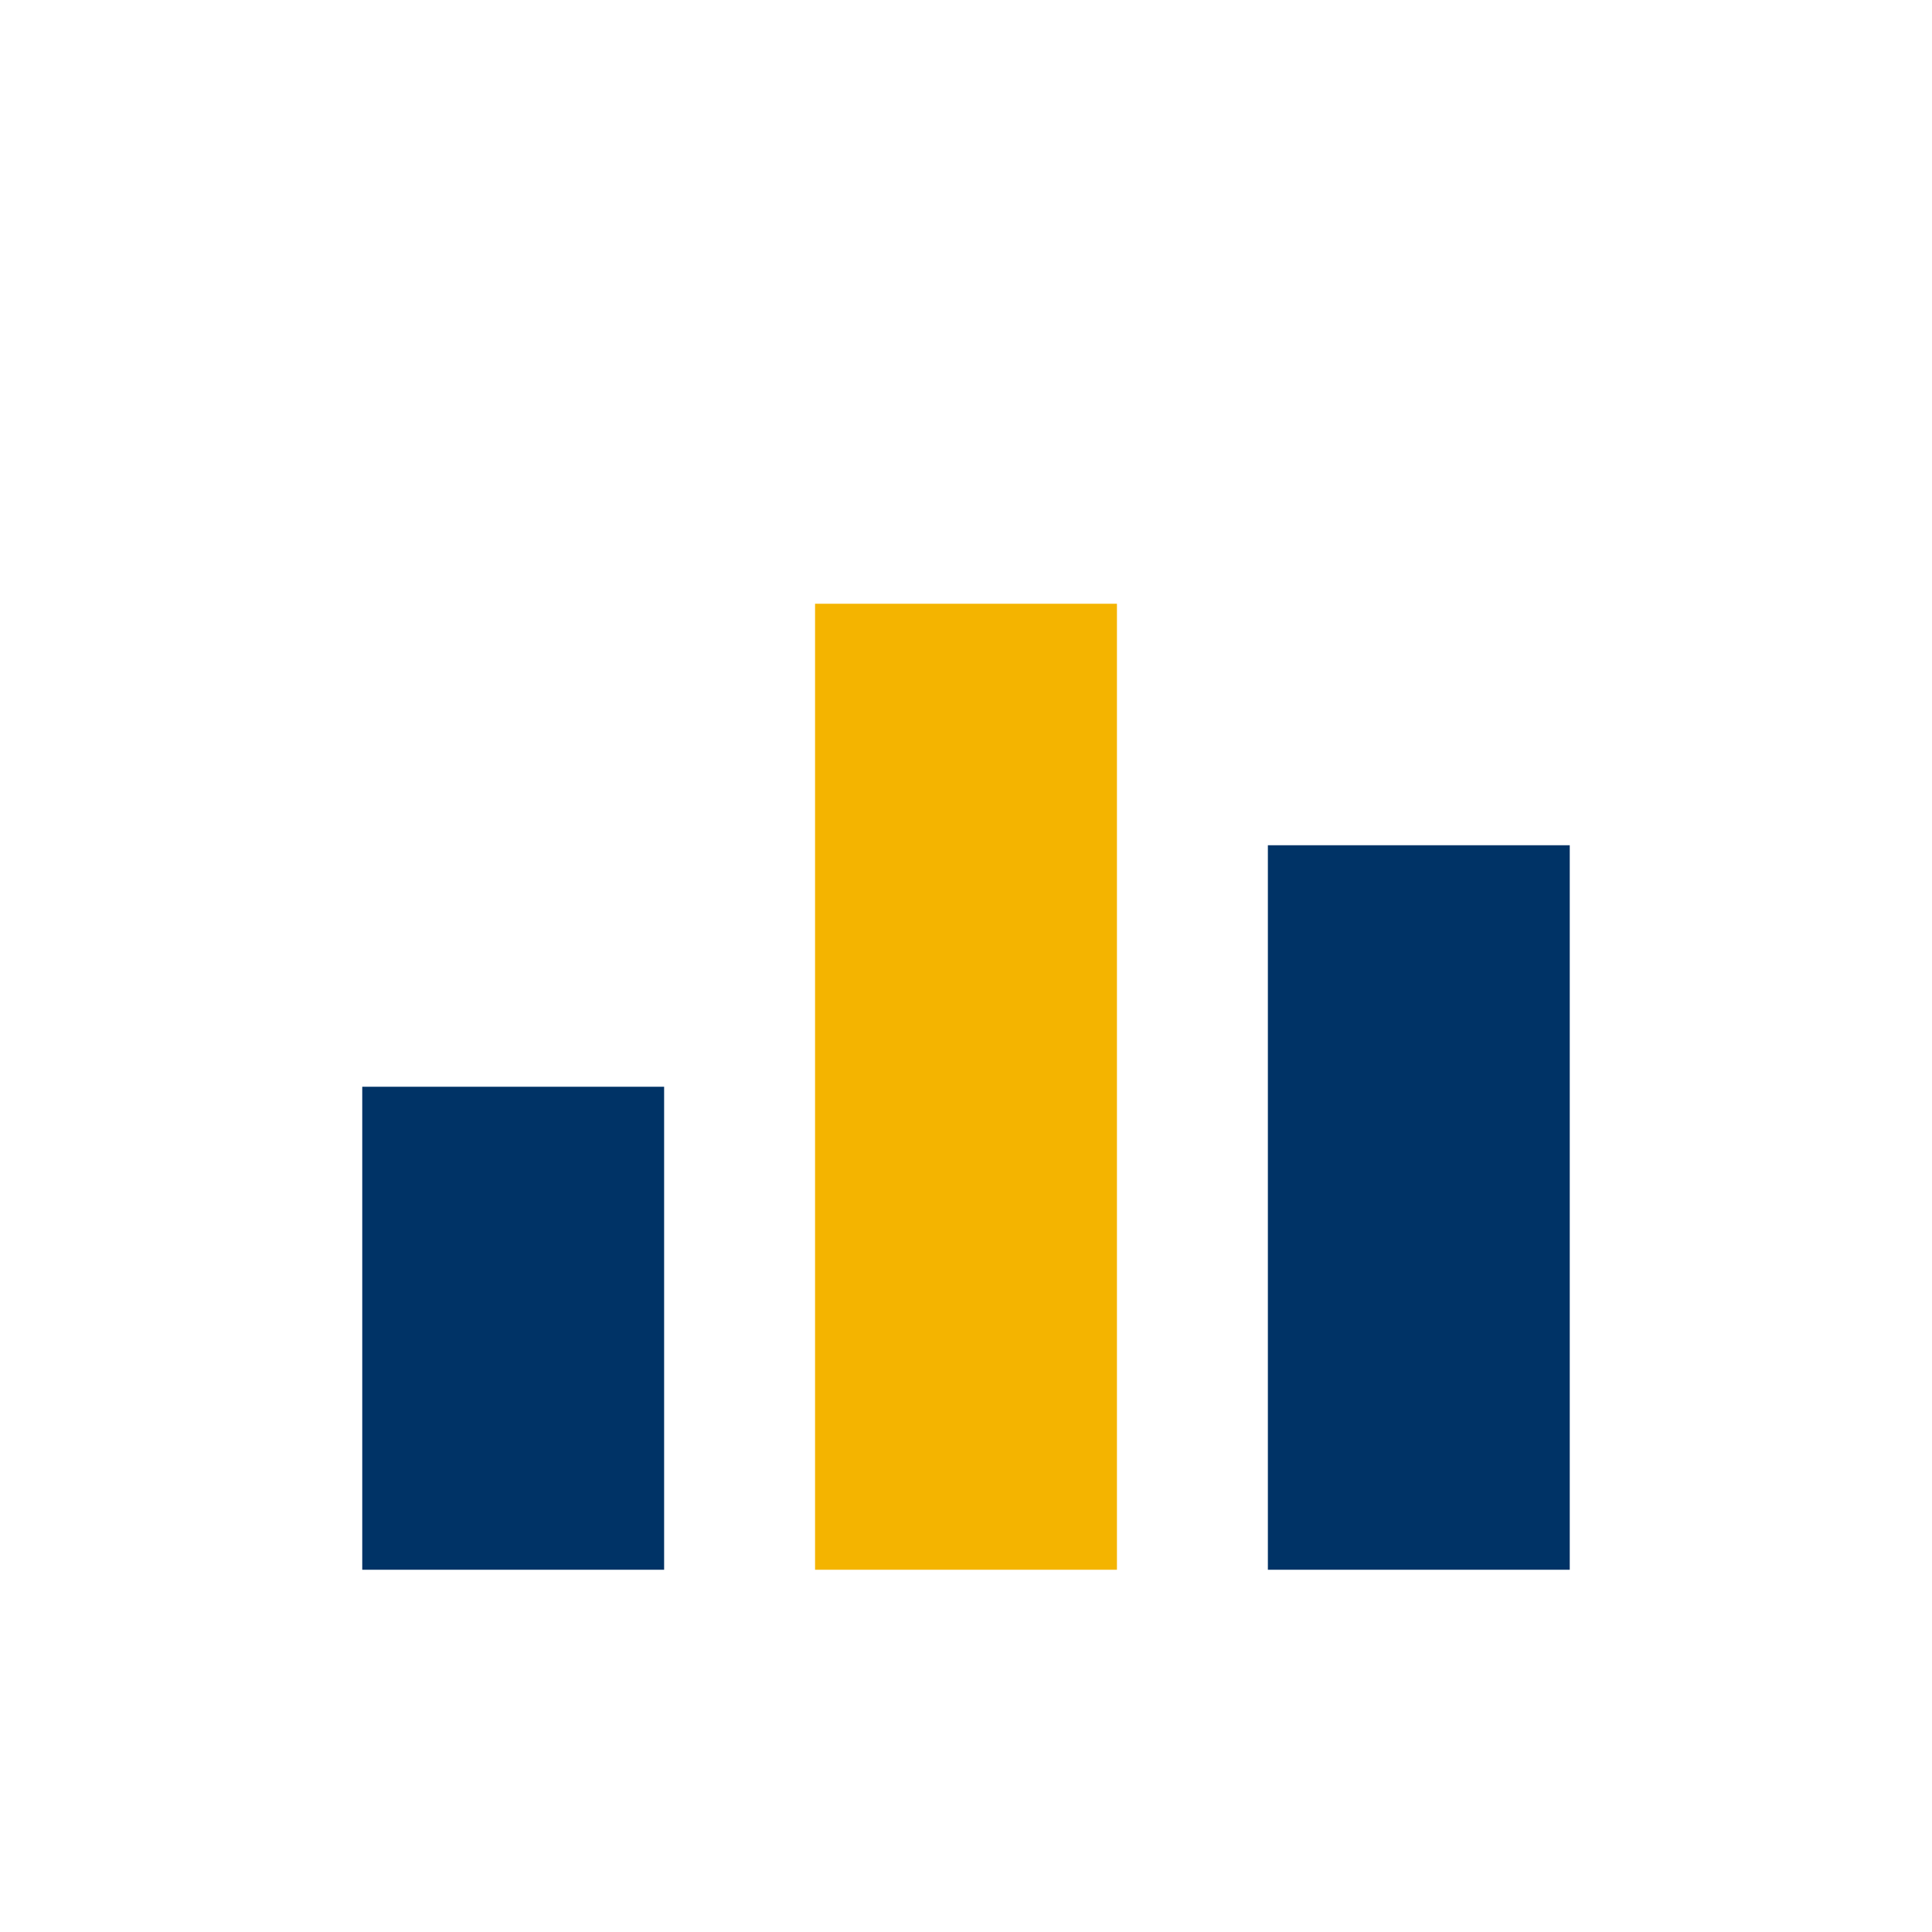
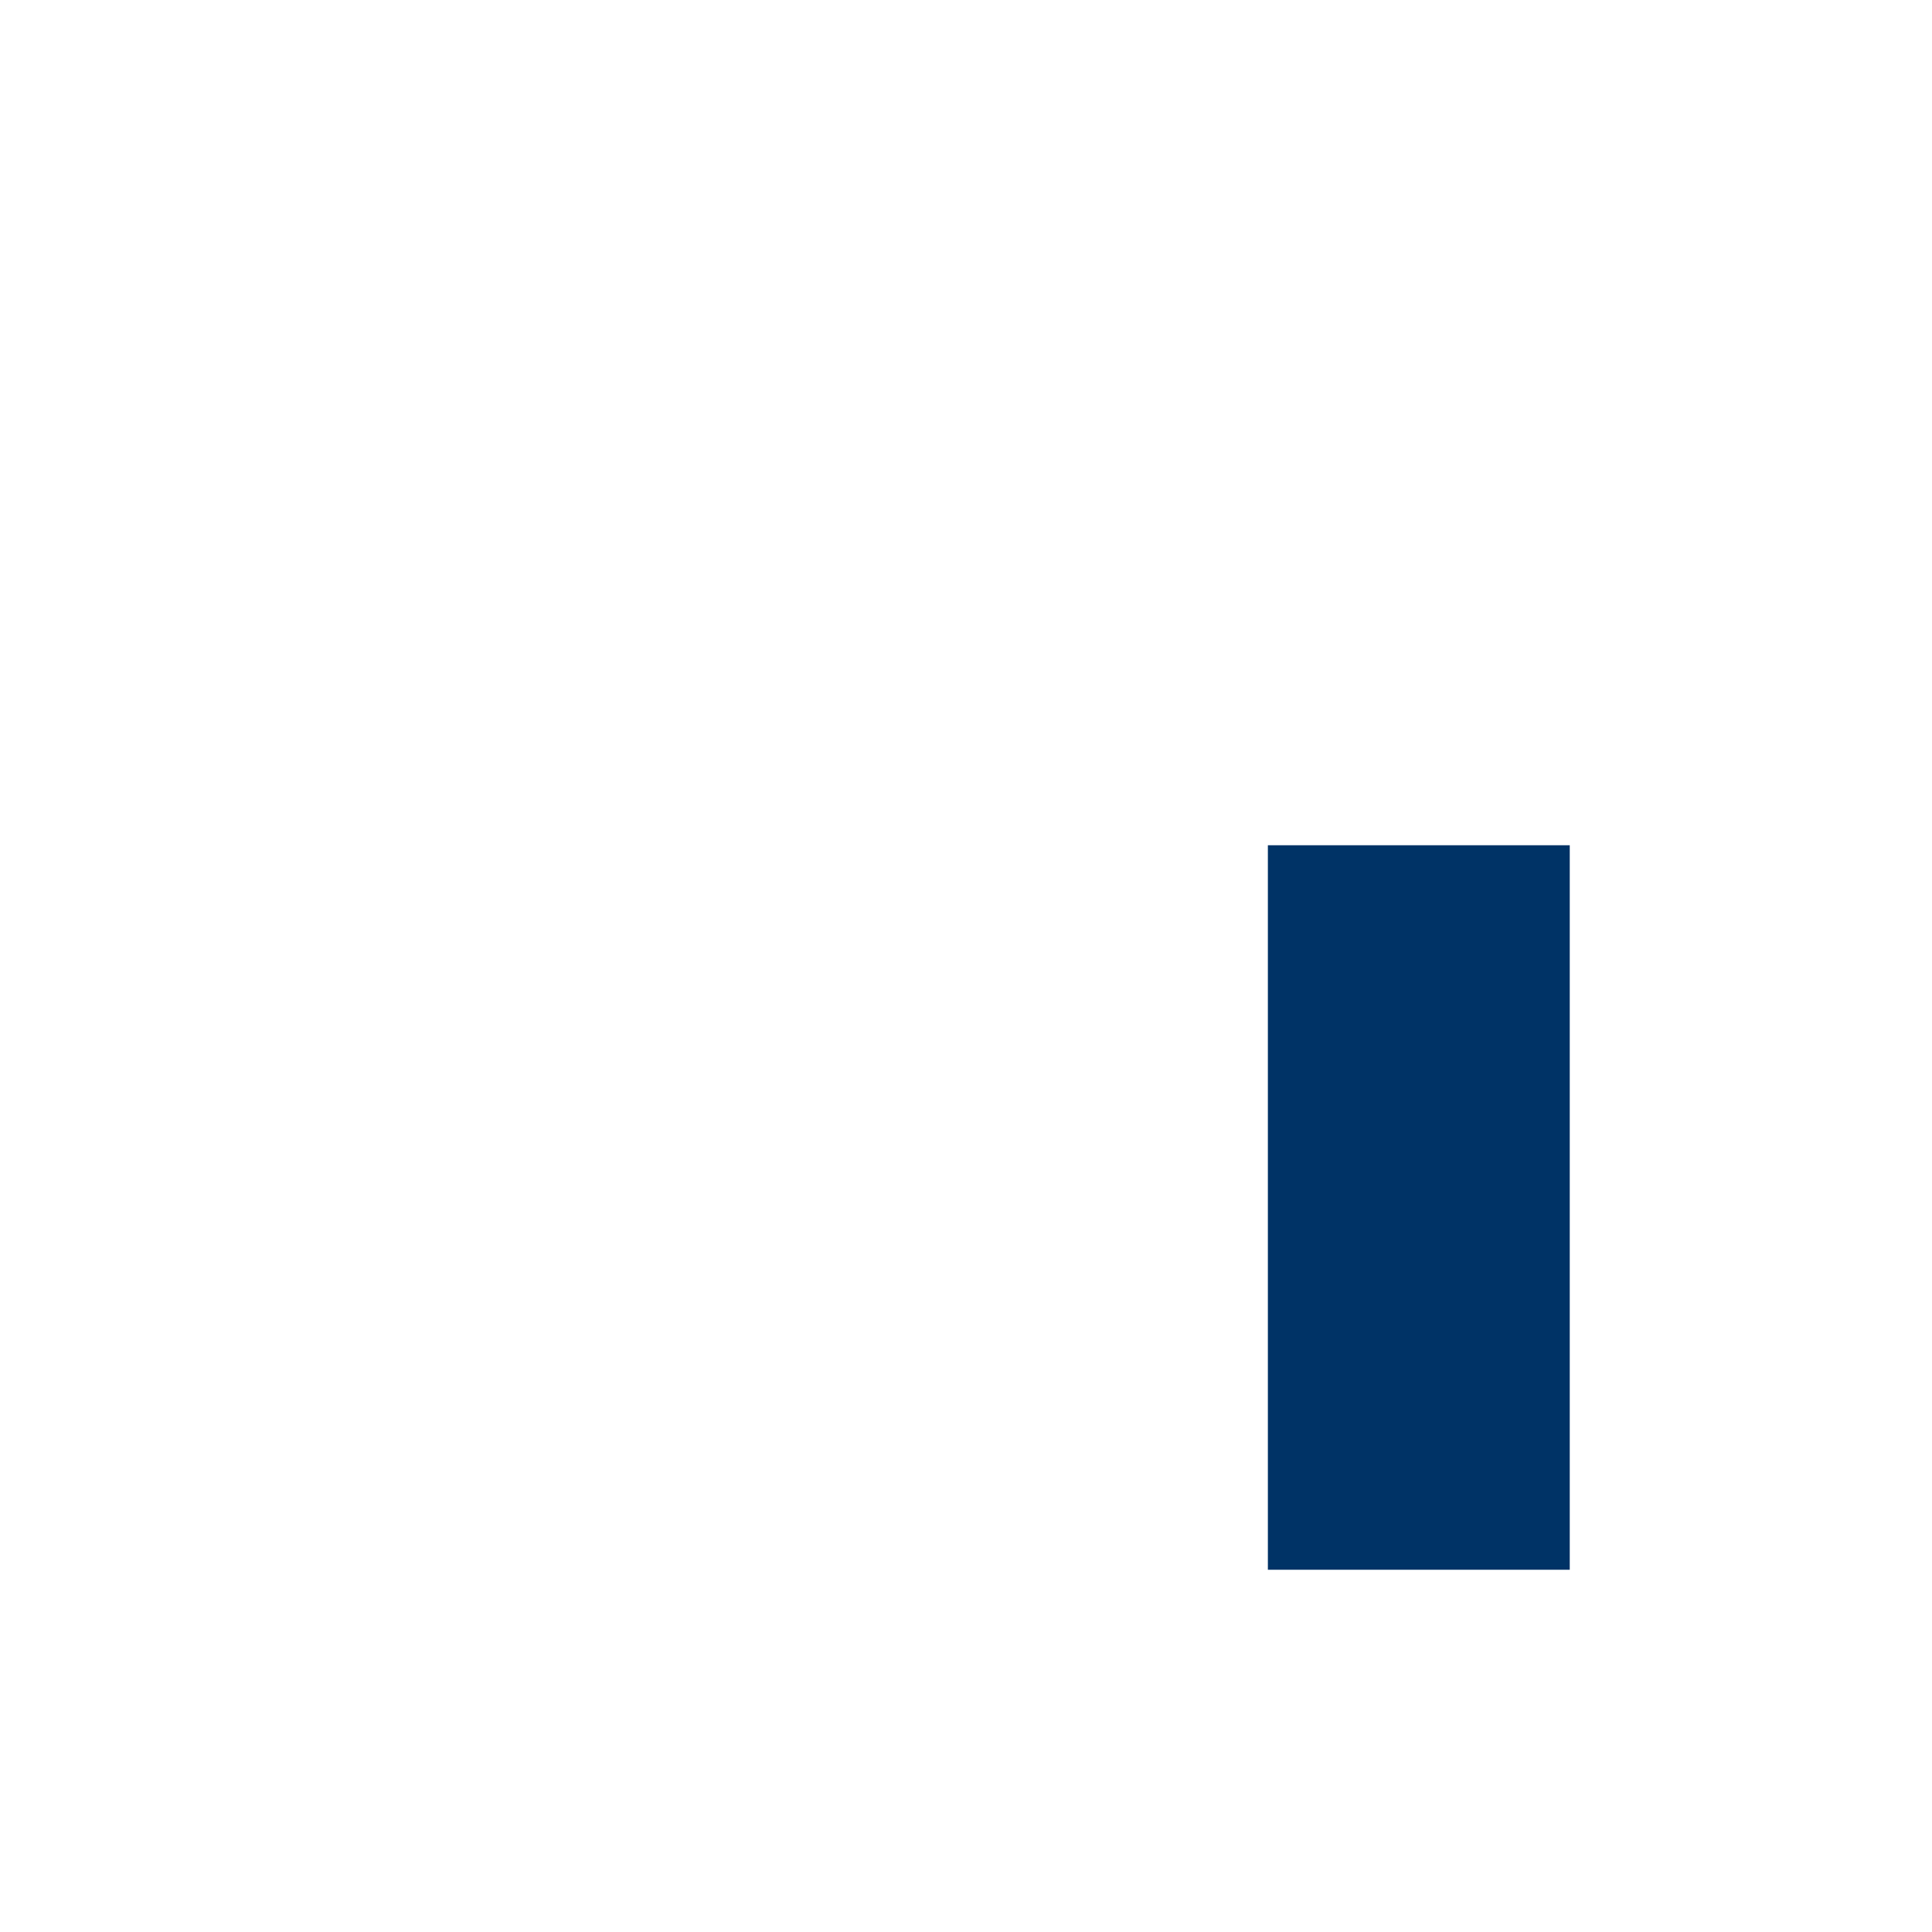
<svg xmlns="http://www.w3.org/2000/svg" width="32" height="32" viewBox="0 0 32 32">
-   <rect x="6" y="18" width="5" height="8" fill="#003366" />
-   <rect x="13.5" y="10" width="5" height="16" fill="#F4B400" />
  <rect x="21" y="14" width="5" height="12" fill="#003366" />
</svg>